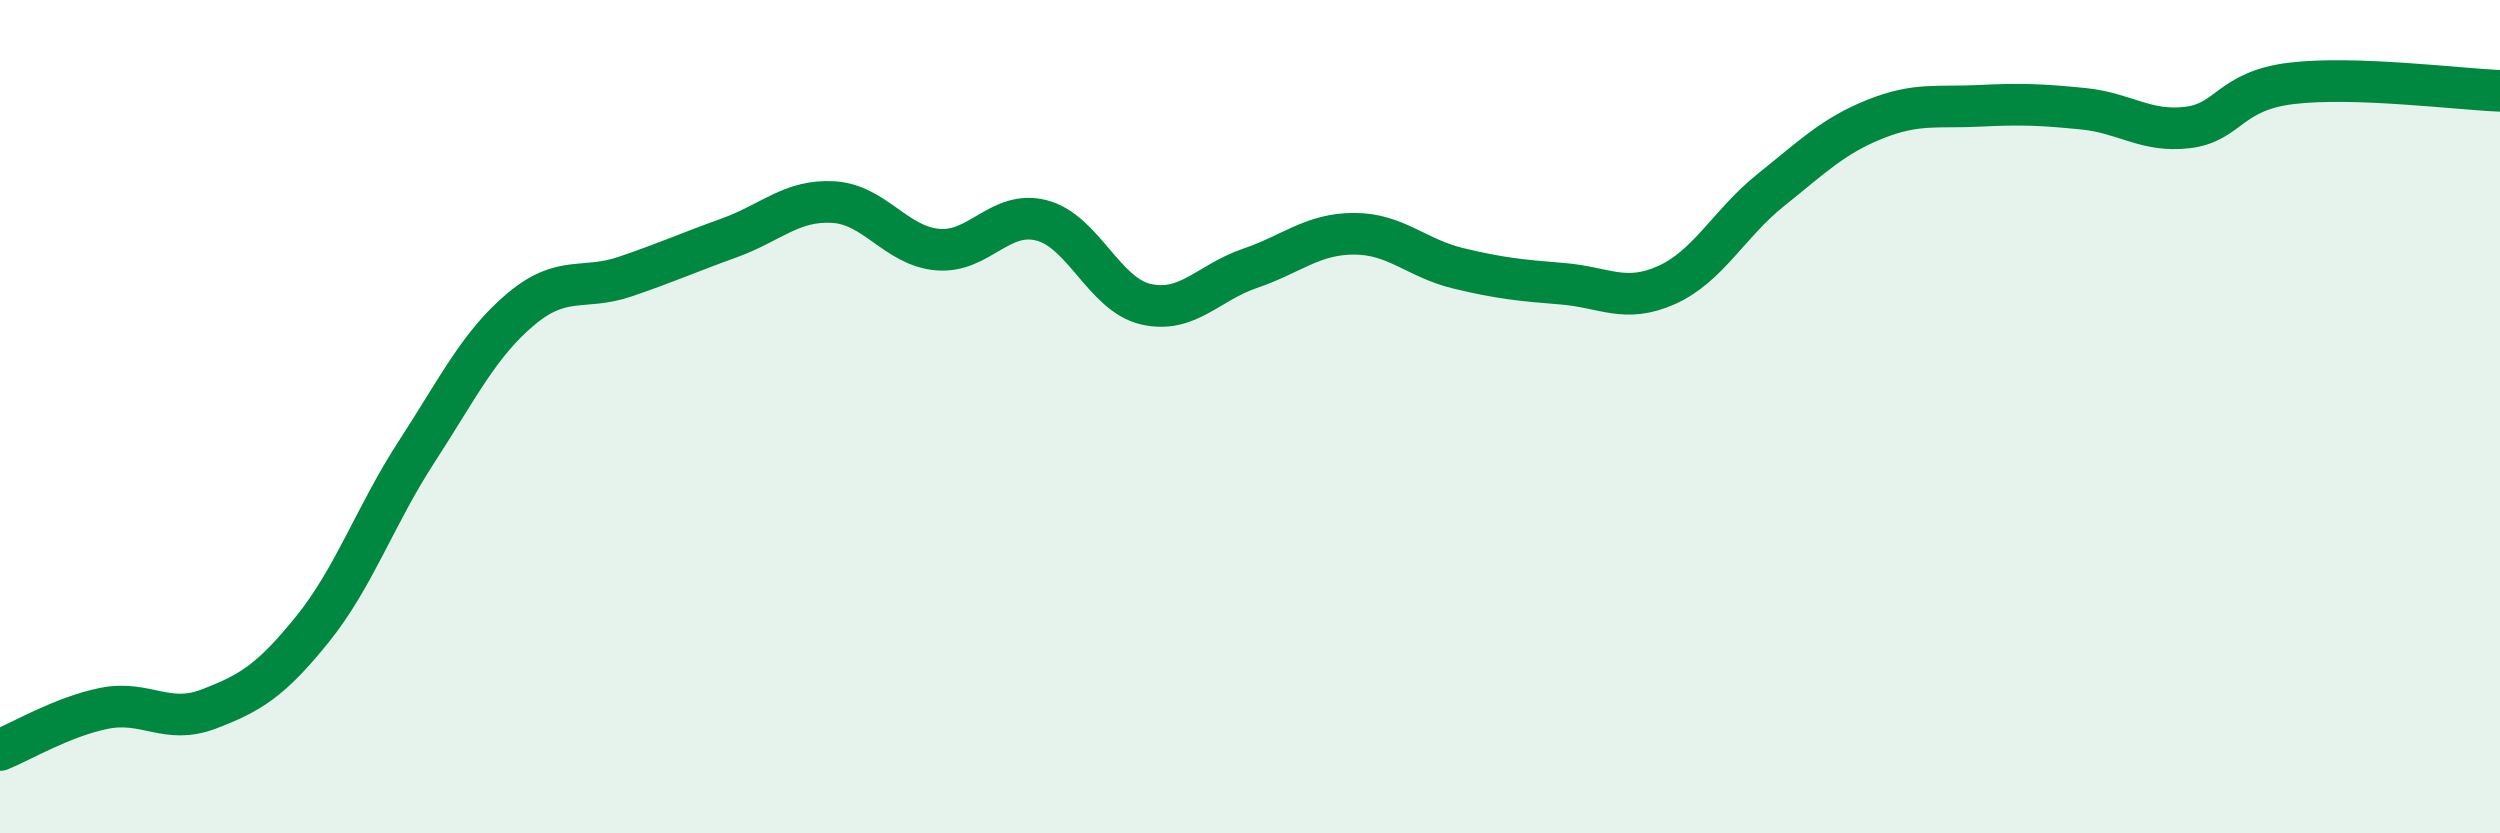
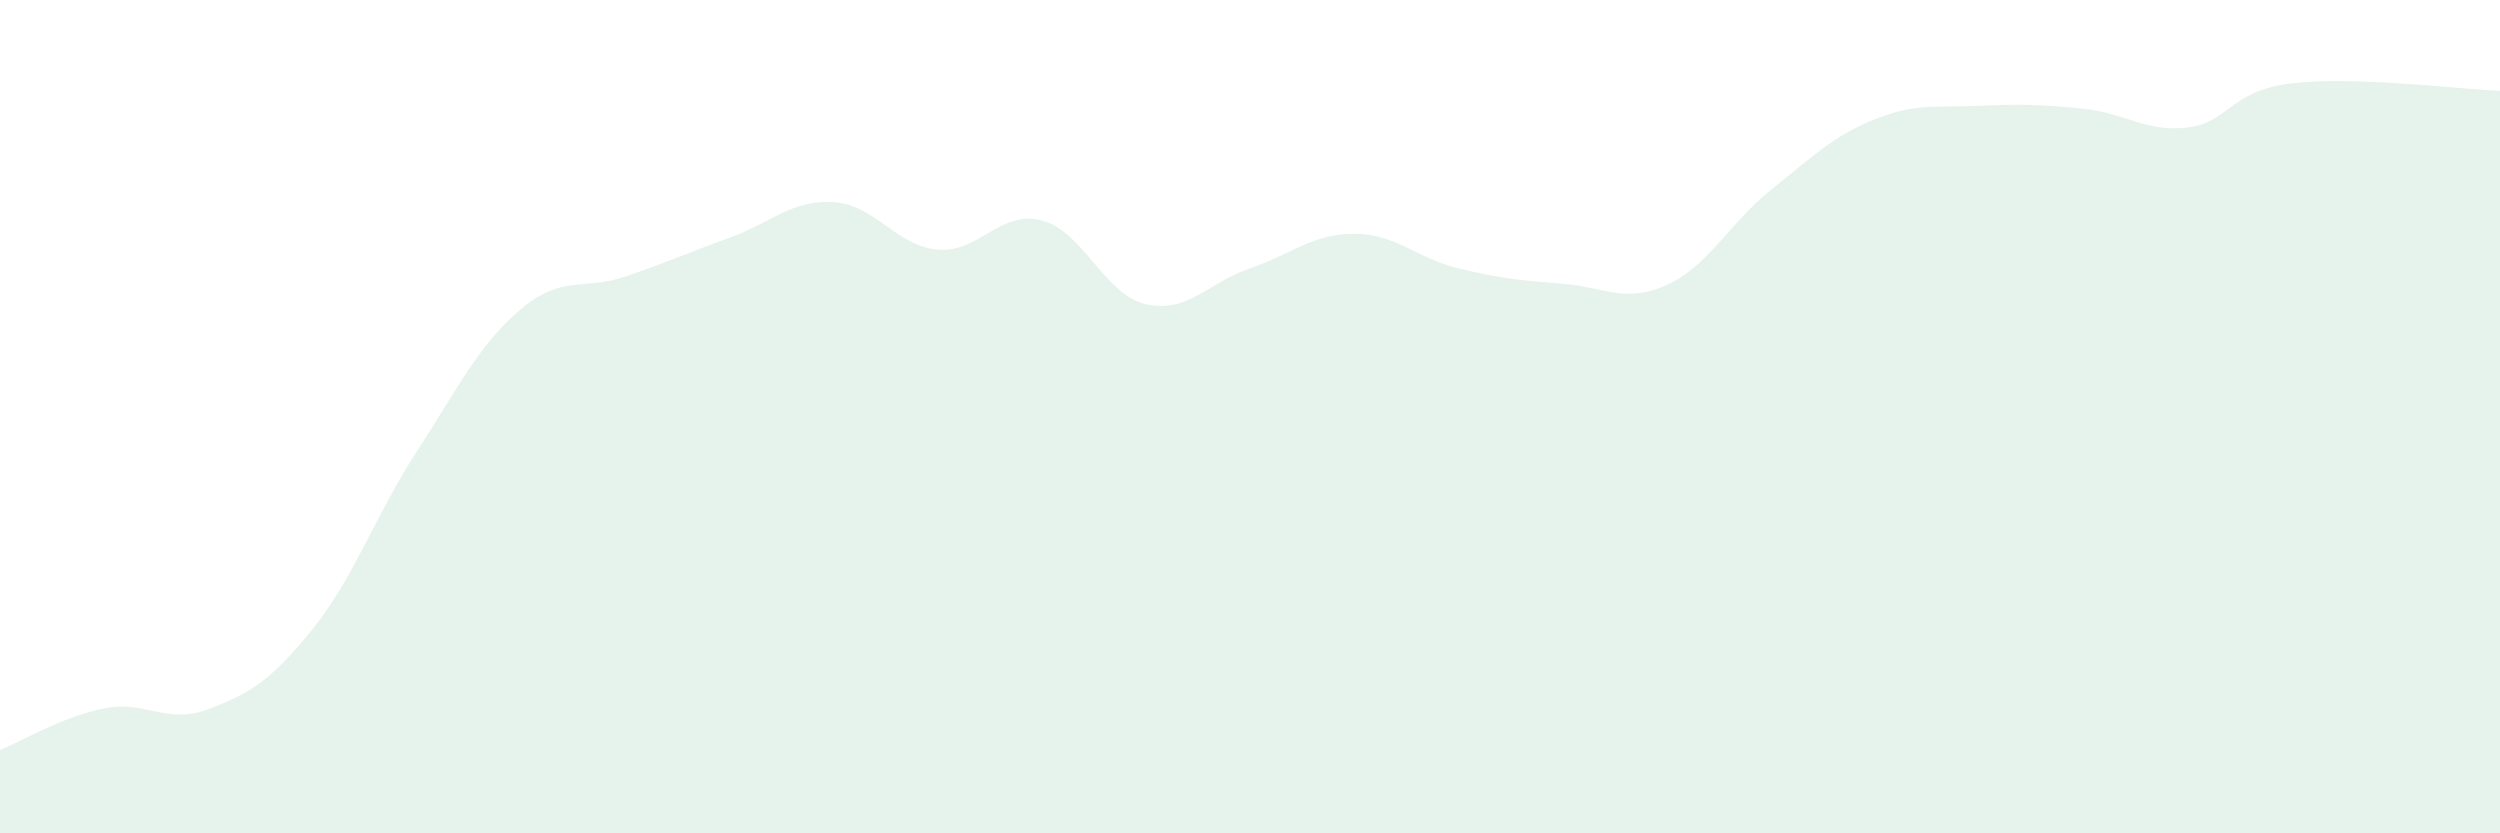
<svg xmlns="http://www.w3.org/2000/svg" width="60" height="20" viewBox="0 0 60 20">
  <path d="M 0,18 C 0.5,17.8 1.5,17.2 2.5,17 C 3.5,16.8 4,17.4 5,17.02 C 6,16.64 6.5,16.34 7.5,15.1 C 8.5,13.86 9,12.38 10,10.84 C 11,9.3 11.5,8.26 12.5,7.42 C 13.5,6.58 14,6.98 15,6.64 C 16,6.3 16.5,6.07 17.5,5.71 C 18.5,5.35 19,4.79 20,4.85 C 21,4.91 21.5,5.9 22.5,5.99 C 23.5,6.08 24,5.03 25,5.29 C 26,5.55 26.5,7.07 27.5,7.3 C 28.5,7.53 29,6.78 30,6.44 C 31,6.1 31.5,5.61 32.5,5.61 C 33.5,5.61 34,6.2 35,6.44 C 36,6.68 36.5,6.73 37.5,6.81 C 38.5,6.89 39,7.29 40,6.84 C 41,6.39 41.5,5.36 42.5,4.56 C 43.5,3.76 44,3.26 45,2.86 C 46,2.46 46.5,2.59 47.5,2.54 C 48.5,2.49 49,2.51 50,2.61 C 51,2.71 51.5,3.18 52.5,3.06 C 53.5,2.94 53.5,2.18 55,2 C 56.5,1.82 59,2.14 60,2.18L60 20L0 20Z" fill="#008740" opacity="0.1" stroke-linecap="round" stroke-linejoin="round" />
-   <path d="M 0,18 C 0.5,17.8 1.5,17.2 2.5,17 C 3.5,16.8 4,17.4 5,17.02 C 6,16.64 6.5,16.34 7.5,15.1 C 8.5,13.86 9,12.38 10,10.84 C 11,9.3 11.5,8.26 12.5,7.42 C 13.5,6.58 14,6.98 15,6.64 C 16,6.3 16.5,6.07 17.5,5.71 C 18.5,5.35 19,4.79 20,4.85 C 21,4.91 21.5,5.9 22.5,5.99 C 23.5,6.08 24,5.03 25,5.29 C 26,5.55 26.5,7.07 27.5,7.3 C 28.5,7.53 29,6.78 30,6.44 C 31,6.1 31.5,5.61 32.5,5.61 C 33.5,5.61 34,6.2 35,6.44 C 36,6.68 36.5,6.73 37.5,6.81 C 38.5,6.89 39,7.29 40,6.84 C 41,6.39 41.5,5.36 42.5,4.56 C 43.5,3.76 44,3.26 45,2.86 C 46,2.46 46.5,2.59 47.5,2.54 C 48.5,2.49 49,2.51 50,2.61 C 51,2.71 51.5,3.18 52.5,3.06 C 53.5,2.94 53.5,2.18 55,2 C 56.5,1.82 59,2.14 60,2.18" stroke="#008740" stroke-width="1" fill="none" stroke-linecap="round" stroke-linejoin="round" />
</svg>